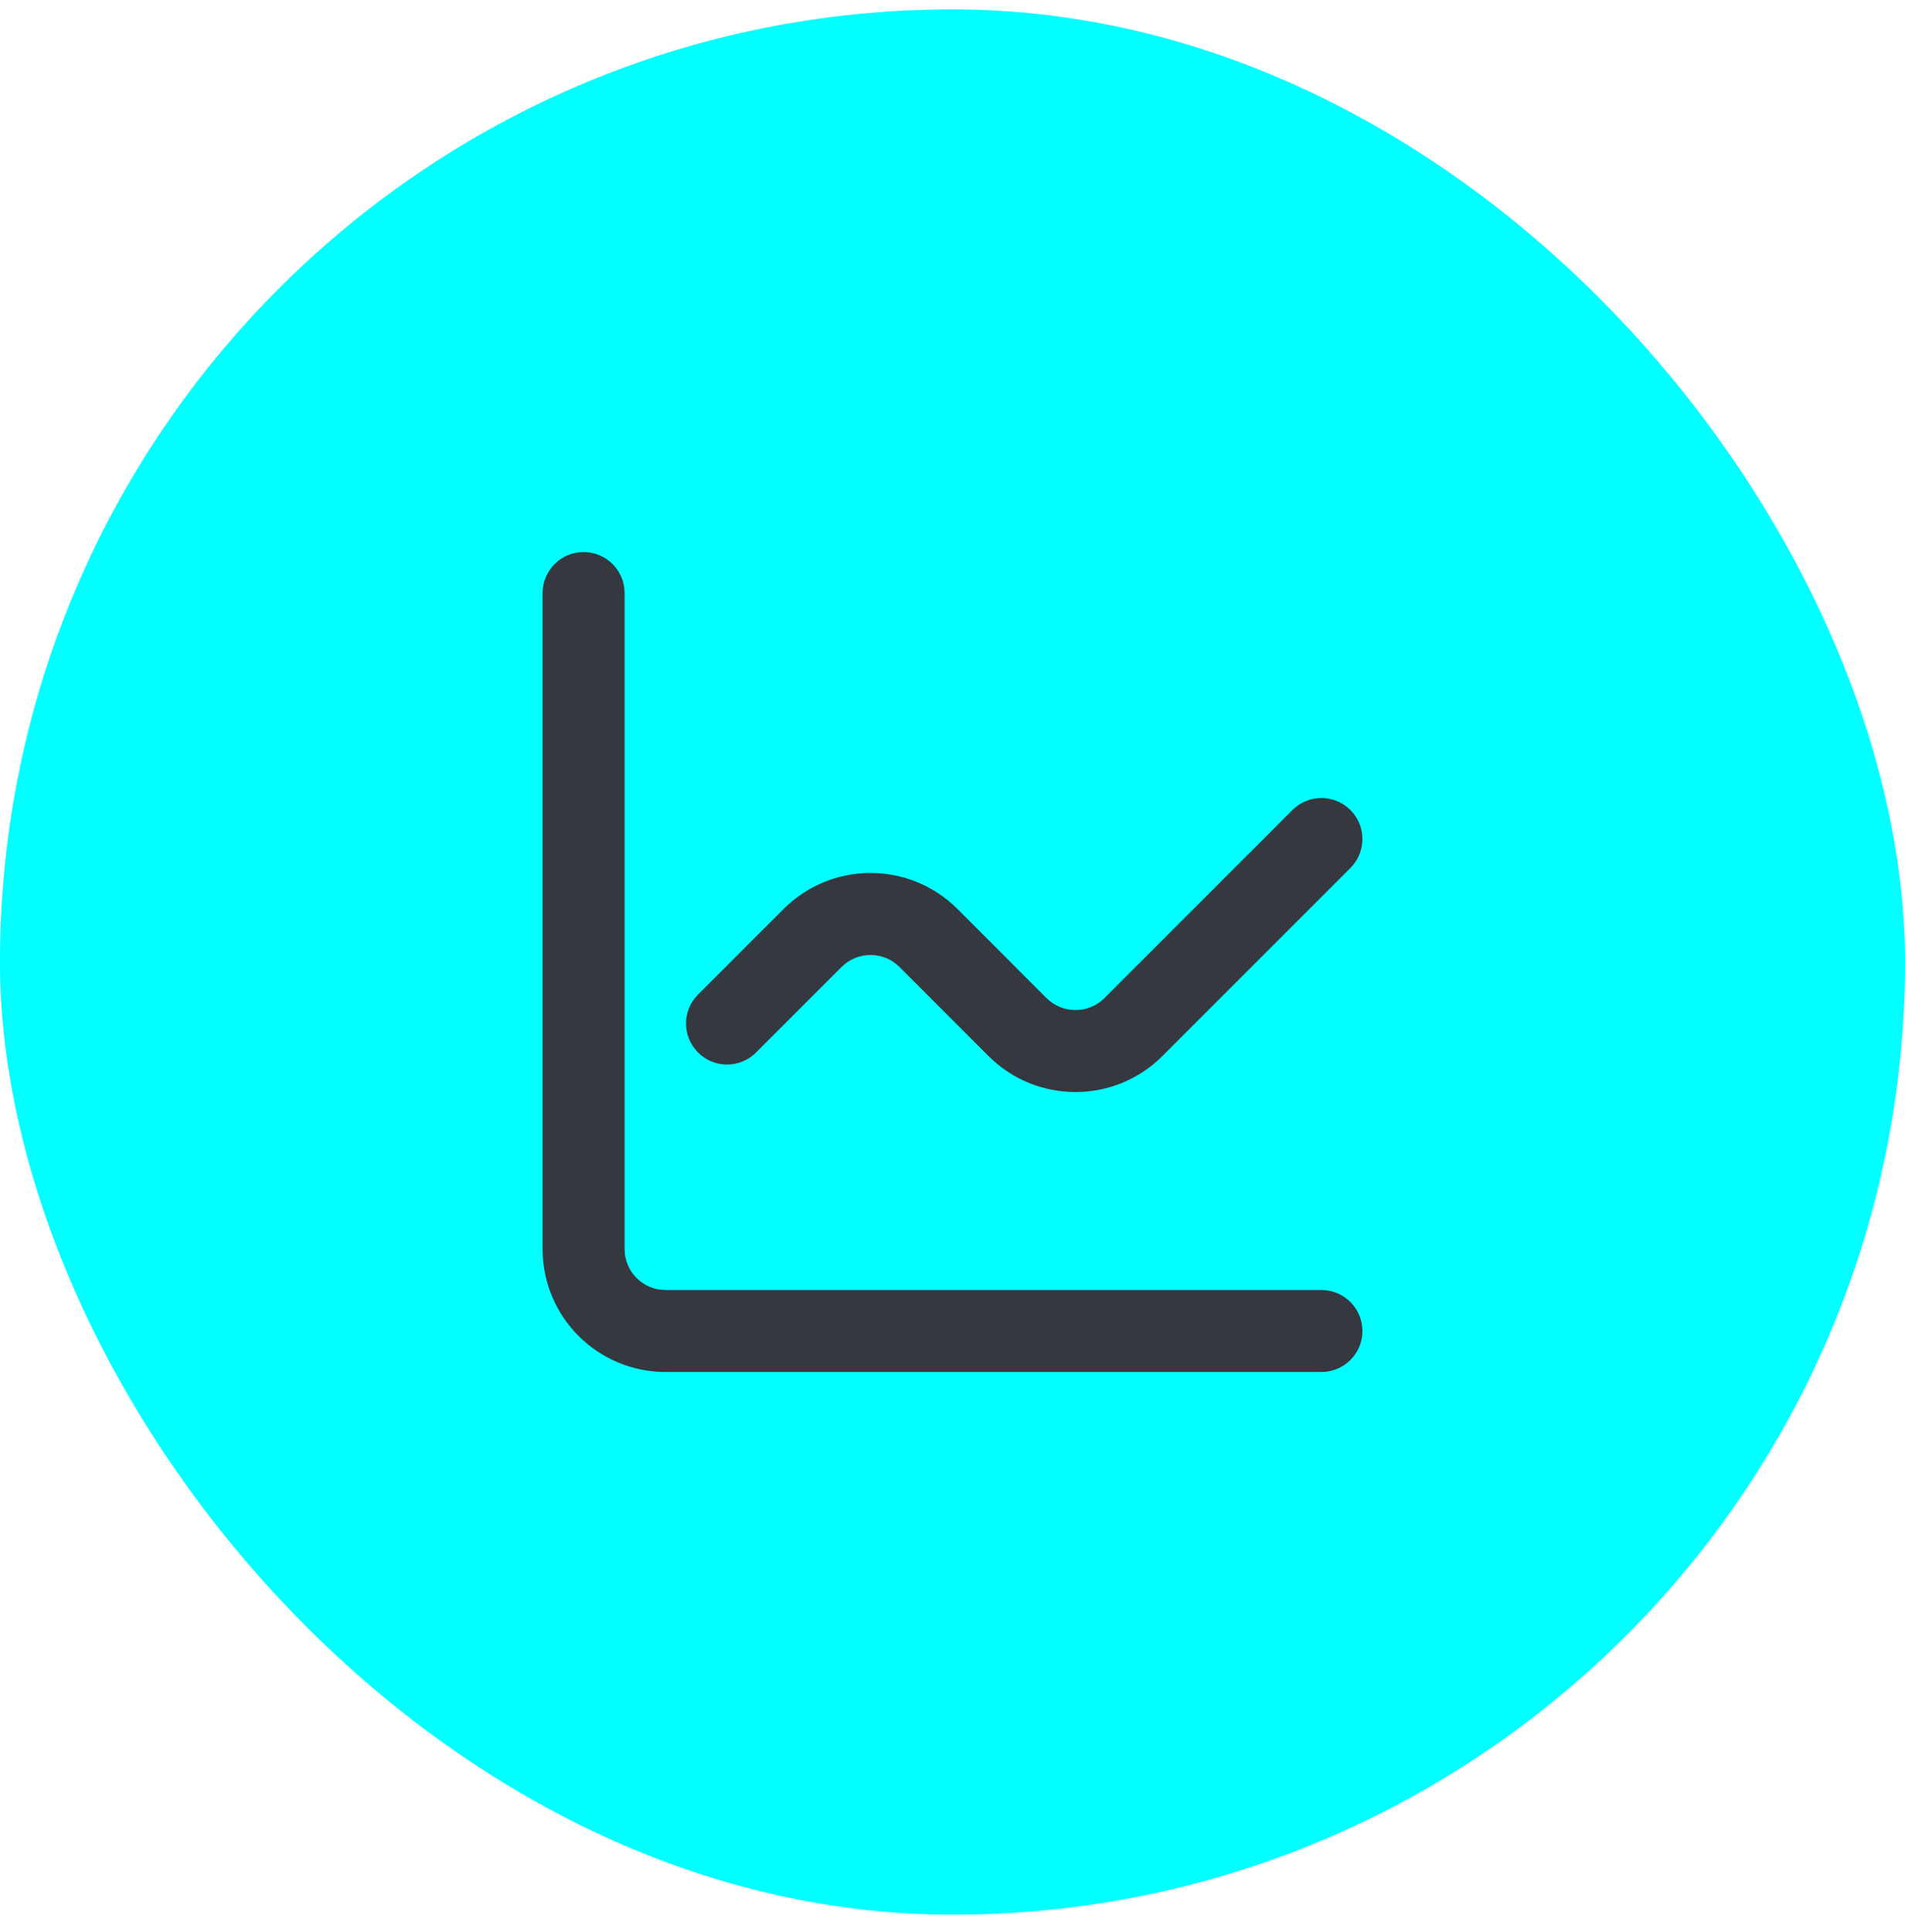
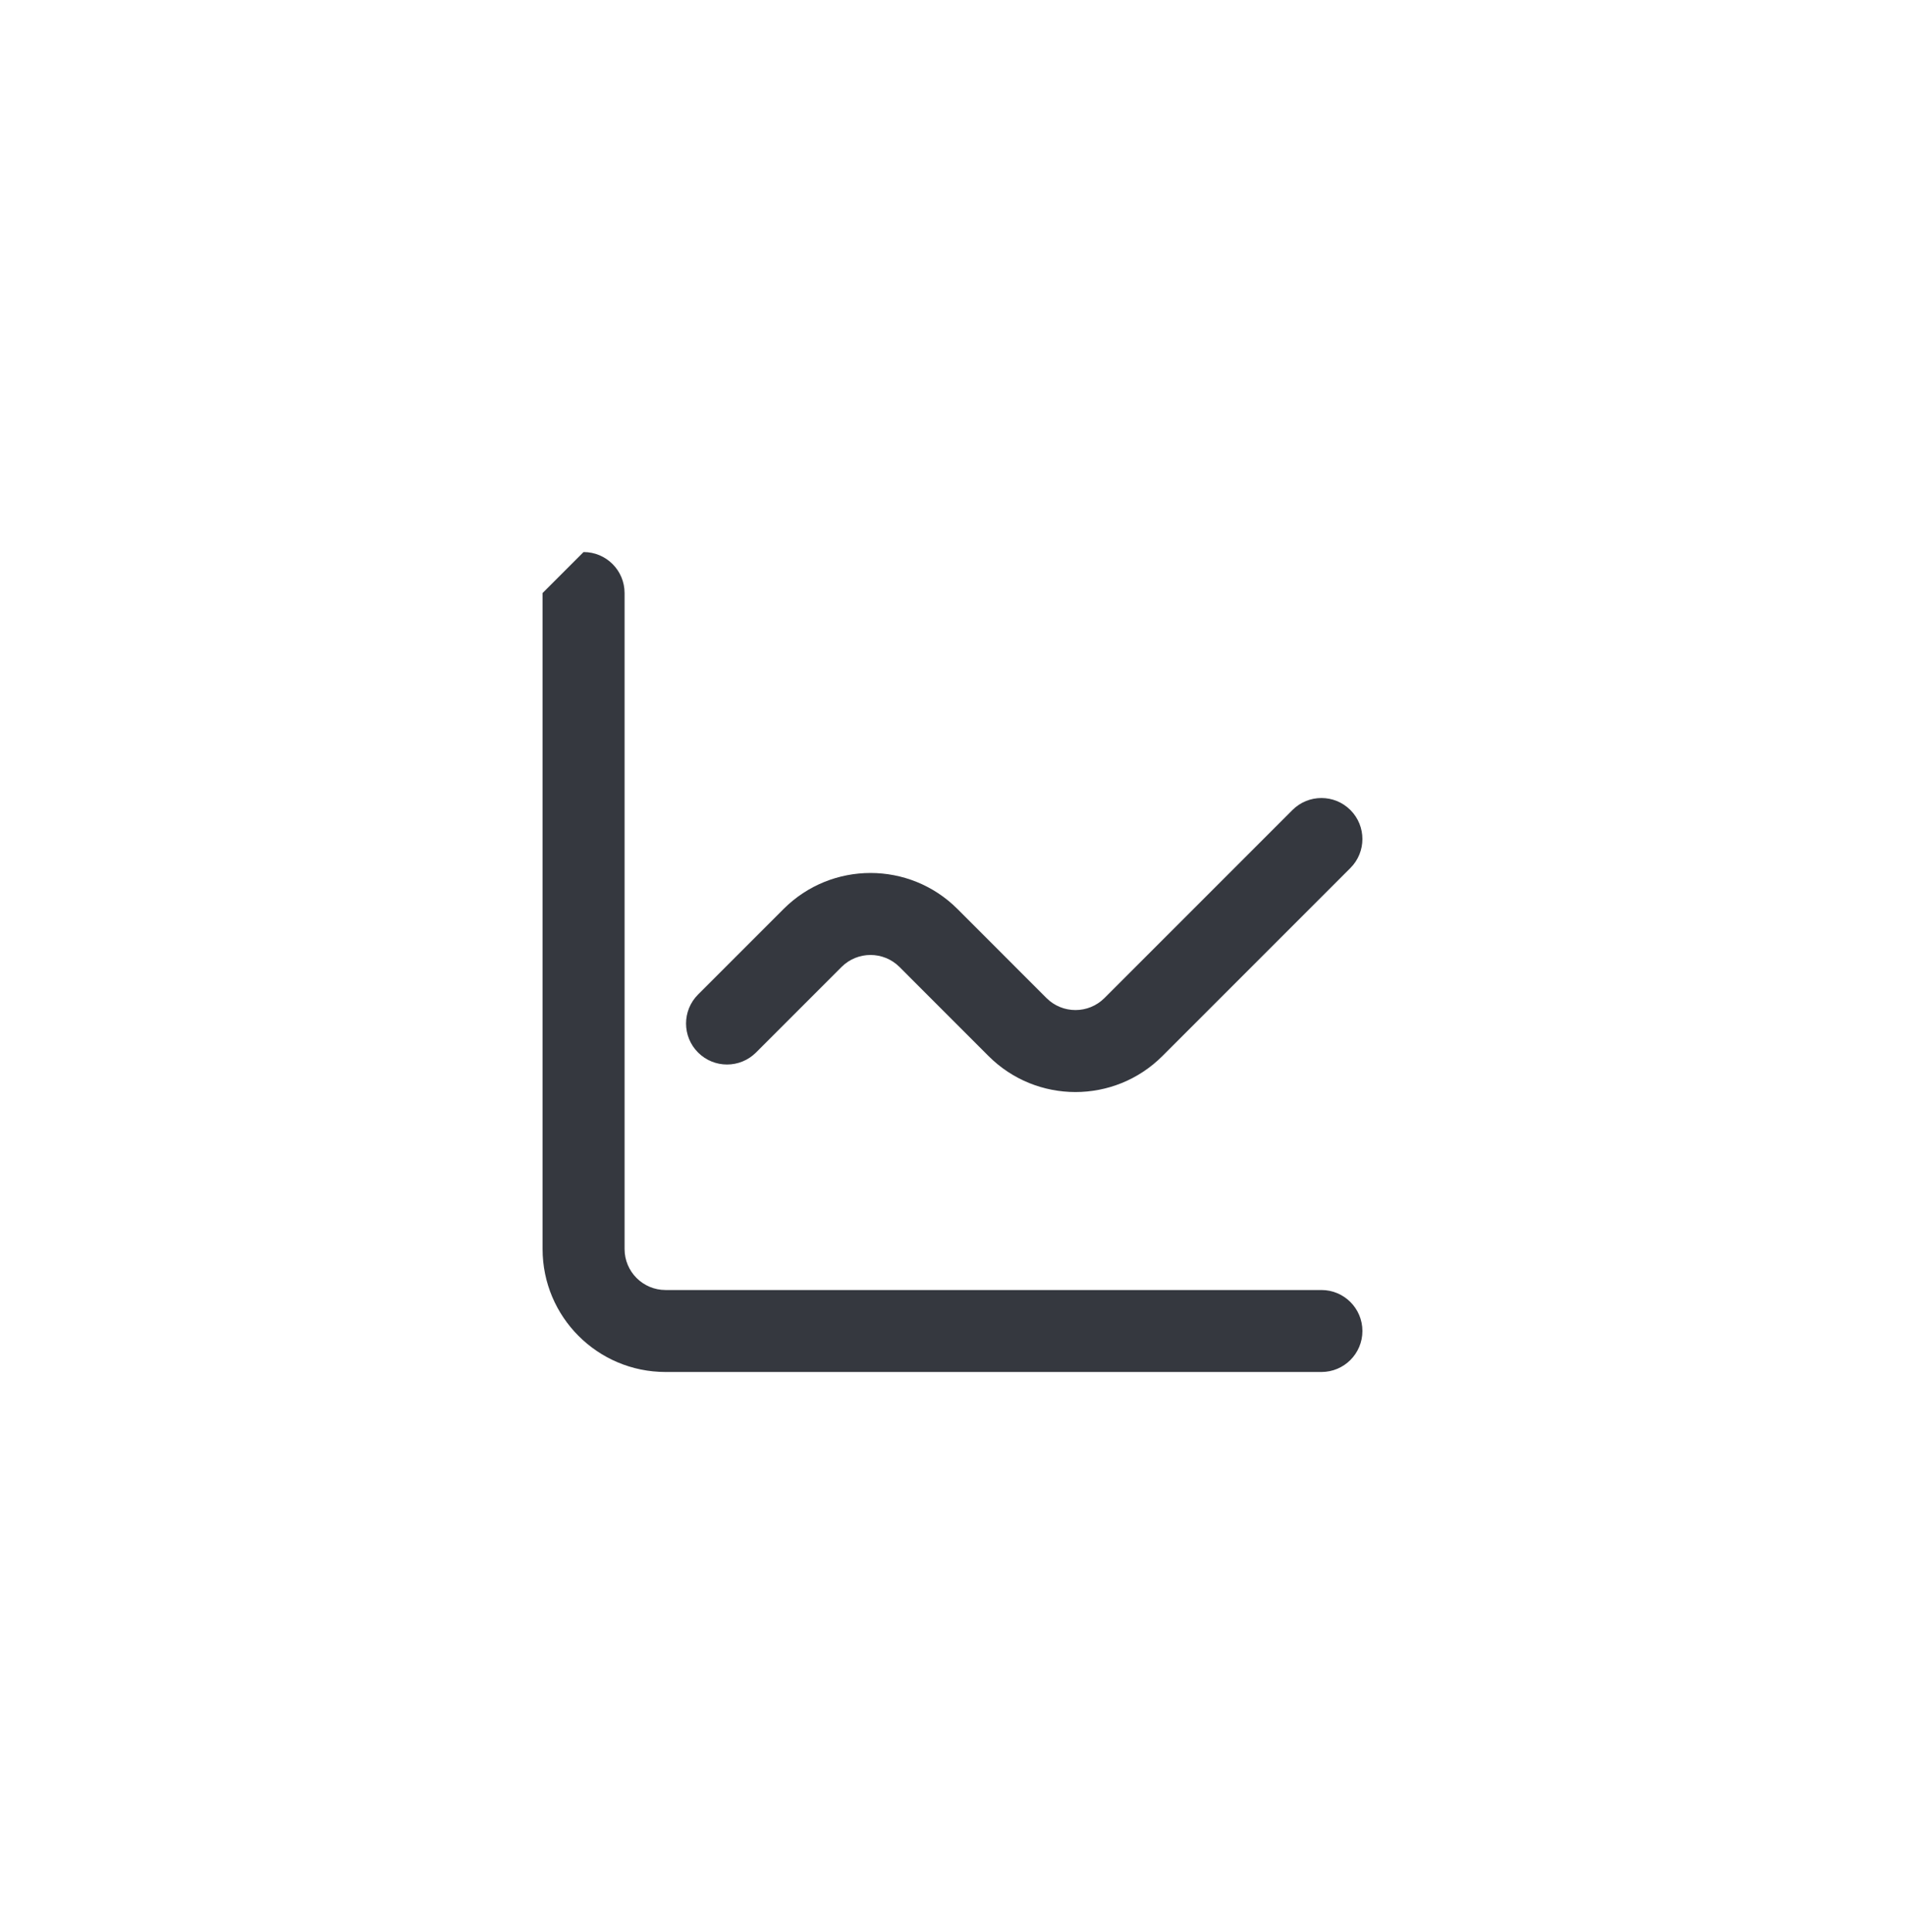
<svg xmlns="http://www.w3.org/2000/svg" width="72" height="73" viewBox="0 0 72 73" fill="none">
-   <rect y="0.354" width="72" height="72" rx="36" fill="#00FFFF" />
-   <path fill-rule="evenodd" clip-rule="evenodd" d="M22.056 20.861C22.912 20.861 23.606 21.554 23.606 22.41V47.199C23.606 48.054 24.299 48.748 25.155 48.748H49.944C50.799 48.748 51.493 49.442 51.493 50.297C51.493 51.153 50.799 51.846 49.944 51.846H25.155C22.588 51.846 20.507 49.766 20.507 47.199V22.41C20.507 21.554 21.201 20.861 22.056 20.861Z" fill="#35383F" />
+   <path fill-rule="evenodd" clip-rule="evenodd" d="M22.056 20.861C22.912 20.861 23.606 21.554 23.606 22.41V47.199C23.606 48.054 24.299 48.748 25.155 48.748H49.944C50.799 48.748 51.493 49.442 51.493 50.297C51.493 51.153 50.799 51.846 49.944 51.846H25.155C22.588 51.846 20.507 49.766 20.507 47.199V22.41Z" fill="#35383F" />
  <path fill-rule="evenodd" clip-rule="evenodd" d="M51.039 30.61C51.644 31.215 51.644 32.196 51.039 32.801L43.934 39.906C42.119 41.721 39.176 41.721 37.361 39.906L33.997 36.541C33.392 35.936 32.411 35.936 31.806 36.541L28.574 39.773C27.969 40.378 26.988 40.378 26.383 39.773C25.778 39.168 25.778 38.187 26.383 37.582L29.615 34.35C31.43 32.535 34.373 32.535 36.188 34.35L39.552 37.715C40.157 38.32 41.138 38.32 41.743 37.715L48.848 30.61C49.453 30.005 50.434 30.005 51.039 30.61Z" fill="#35383F" />
</svg>